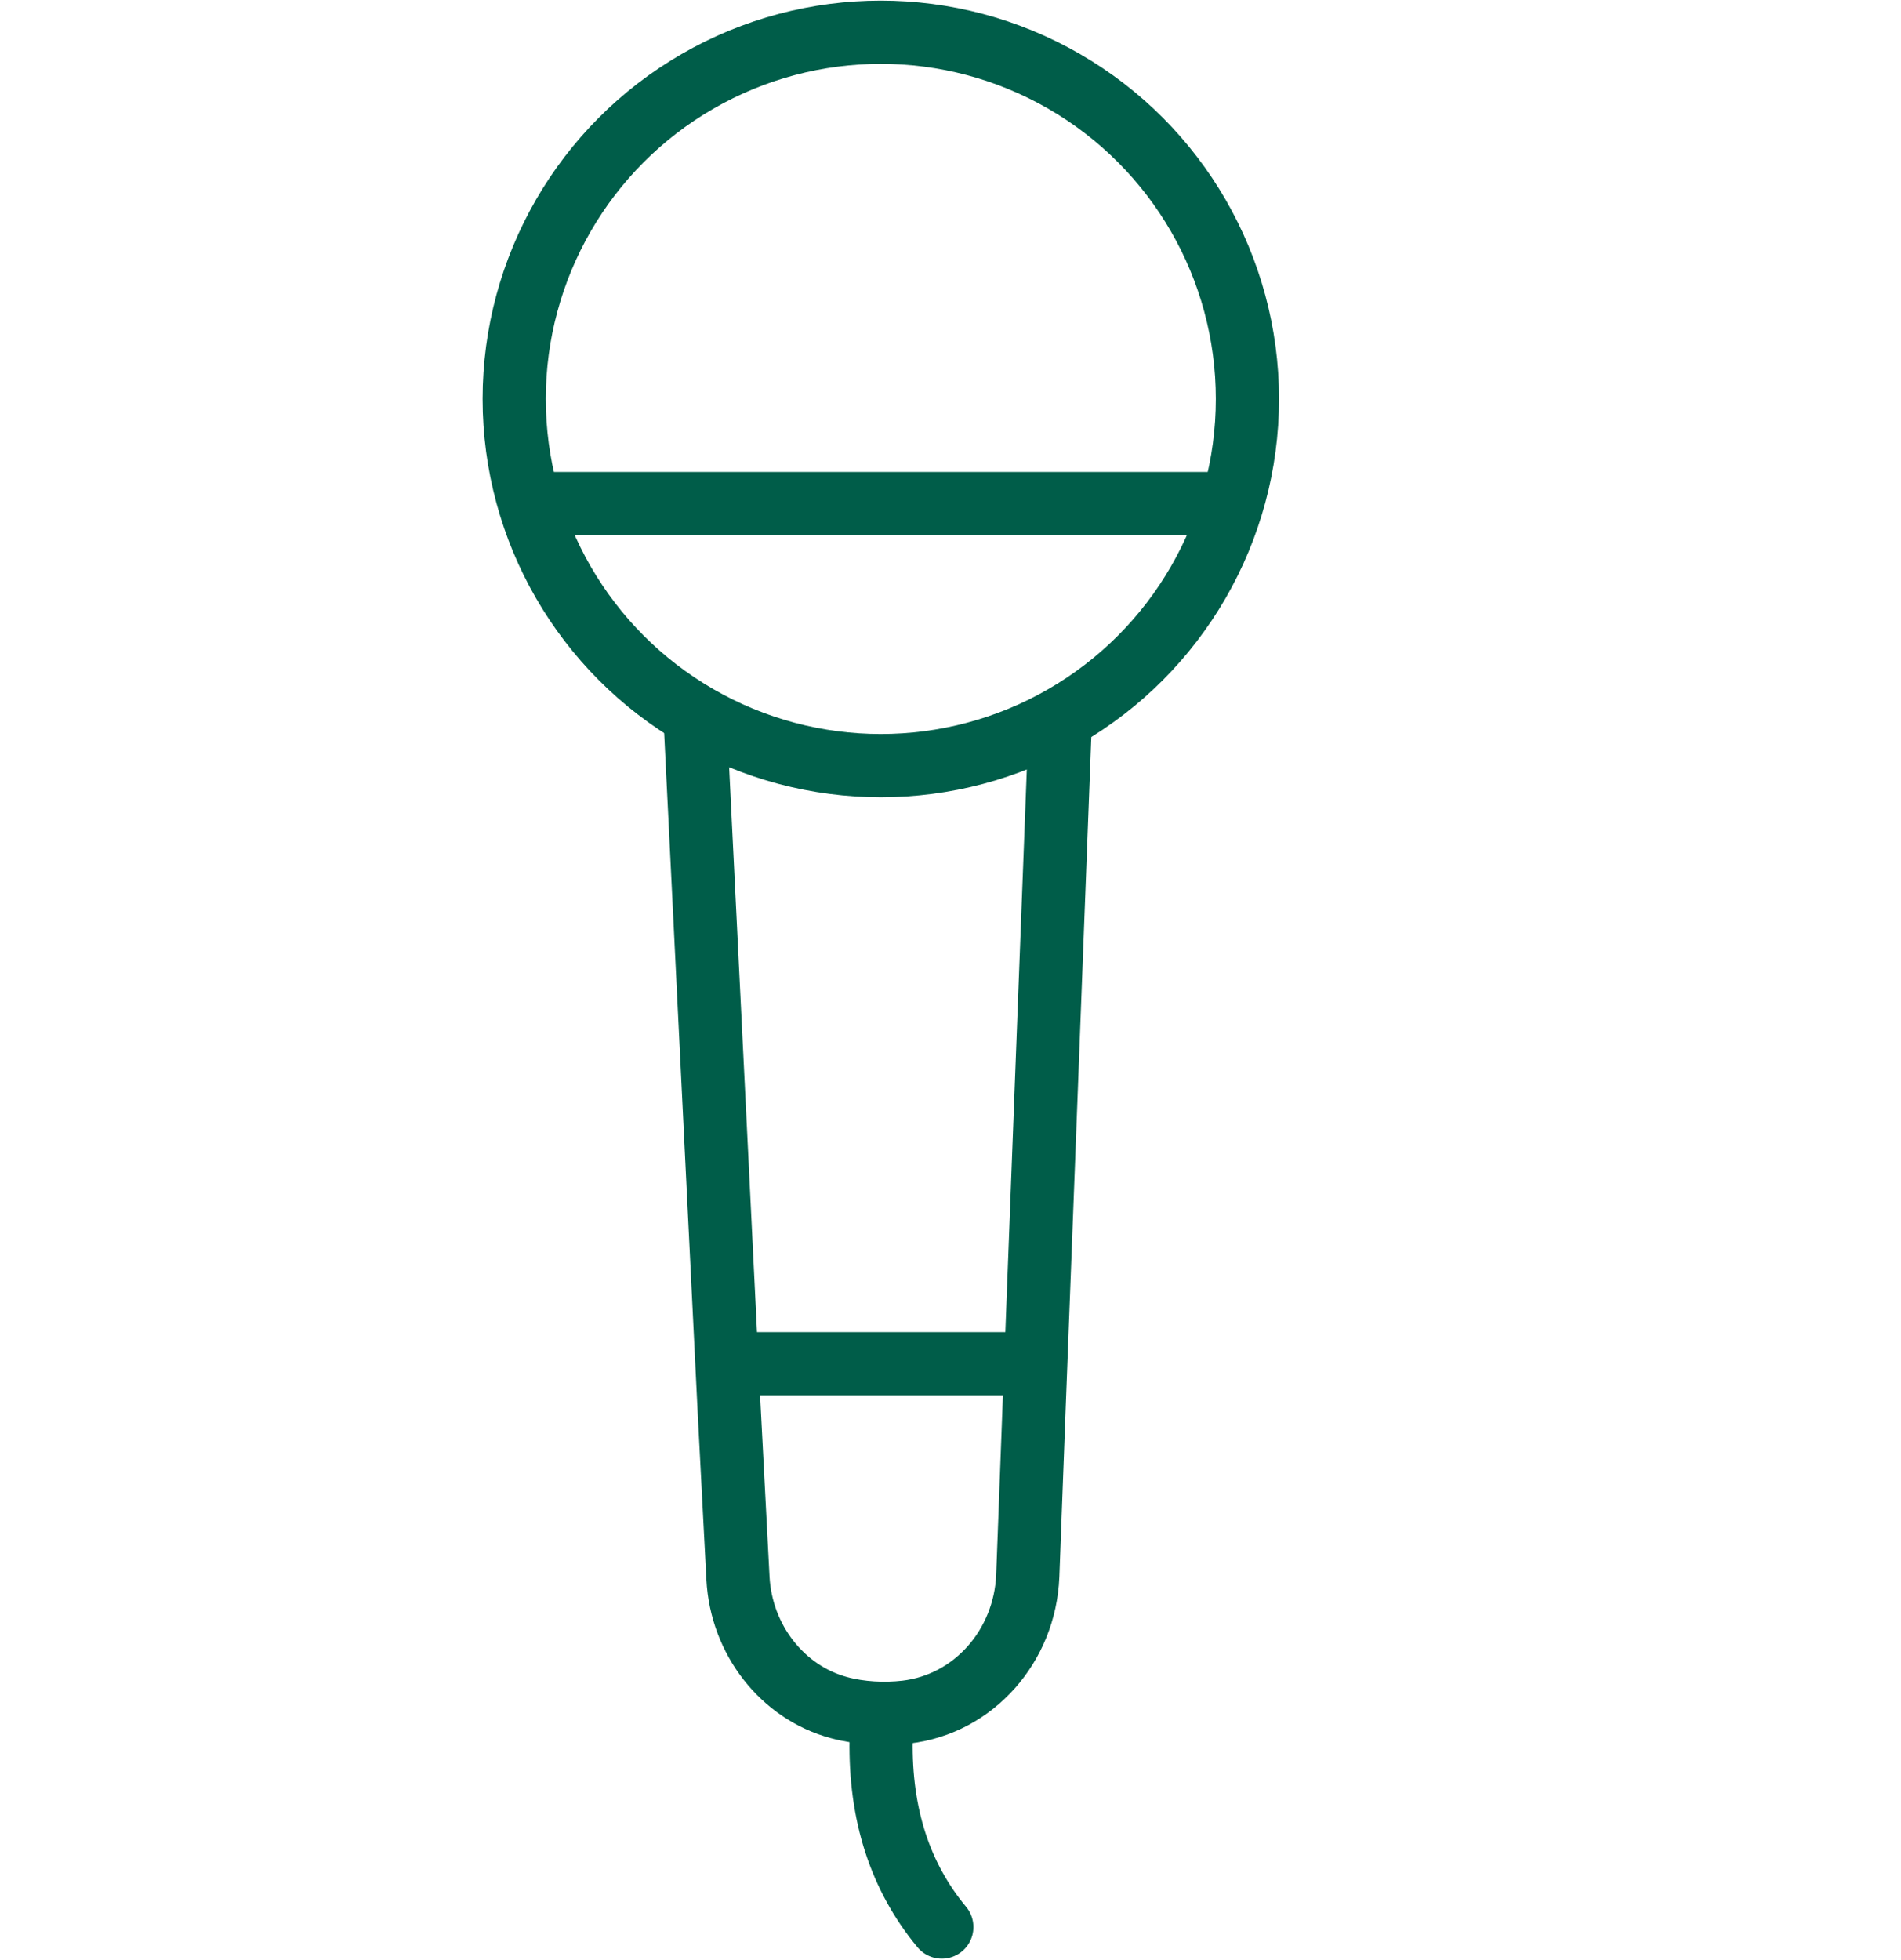
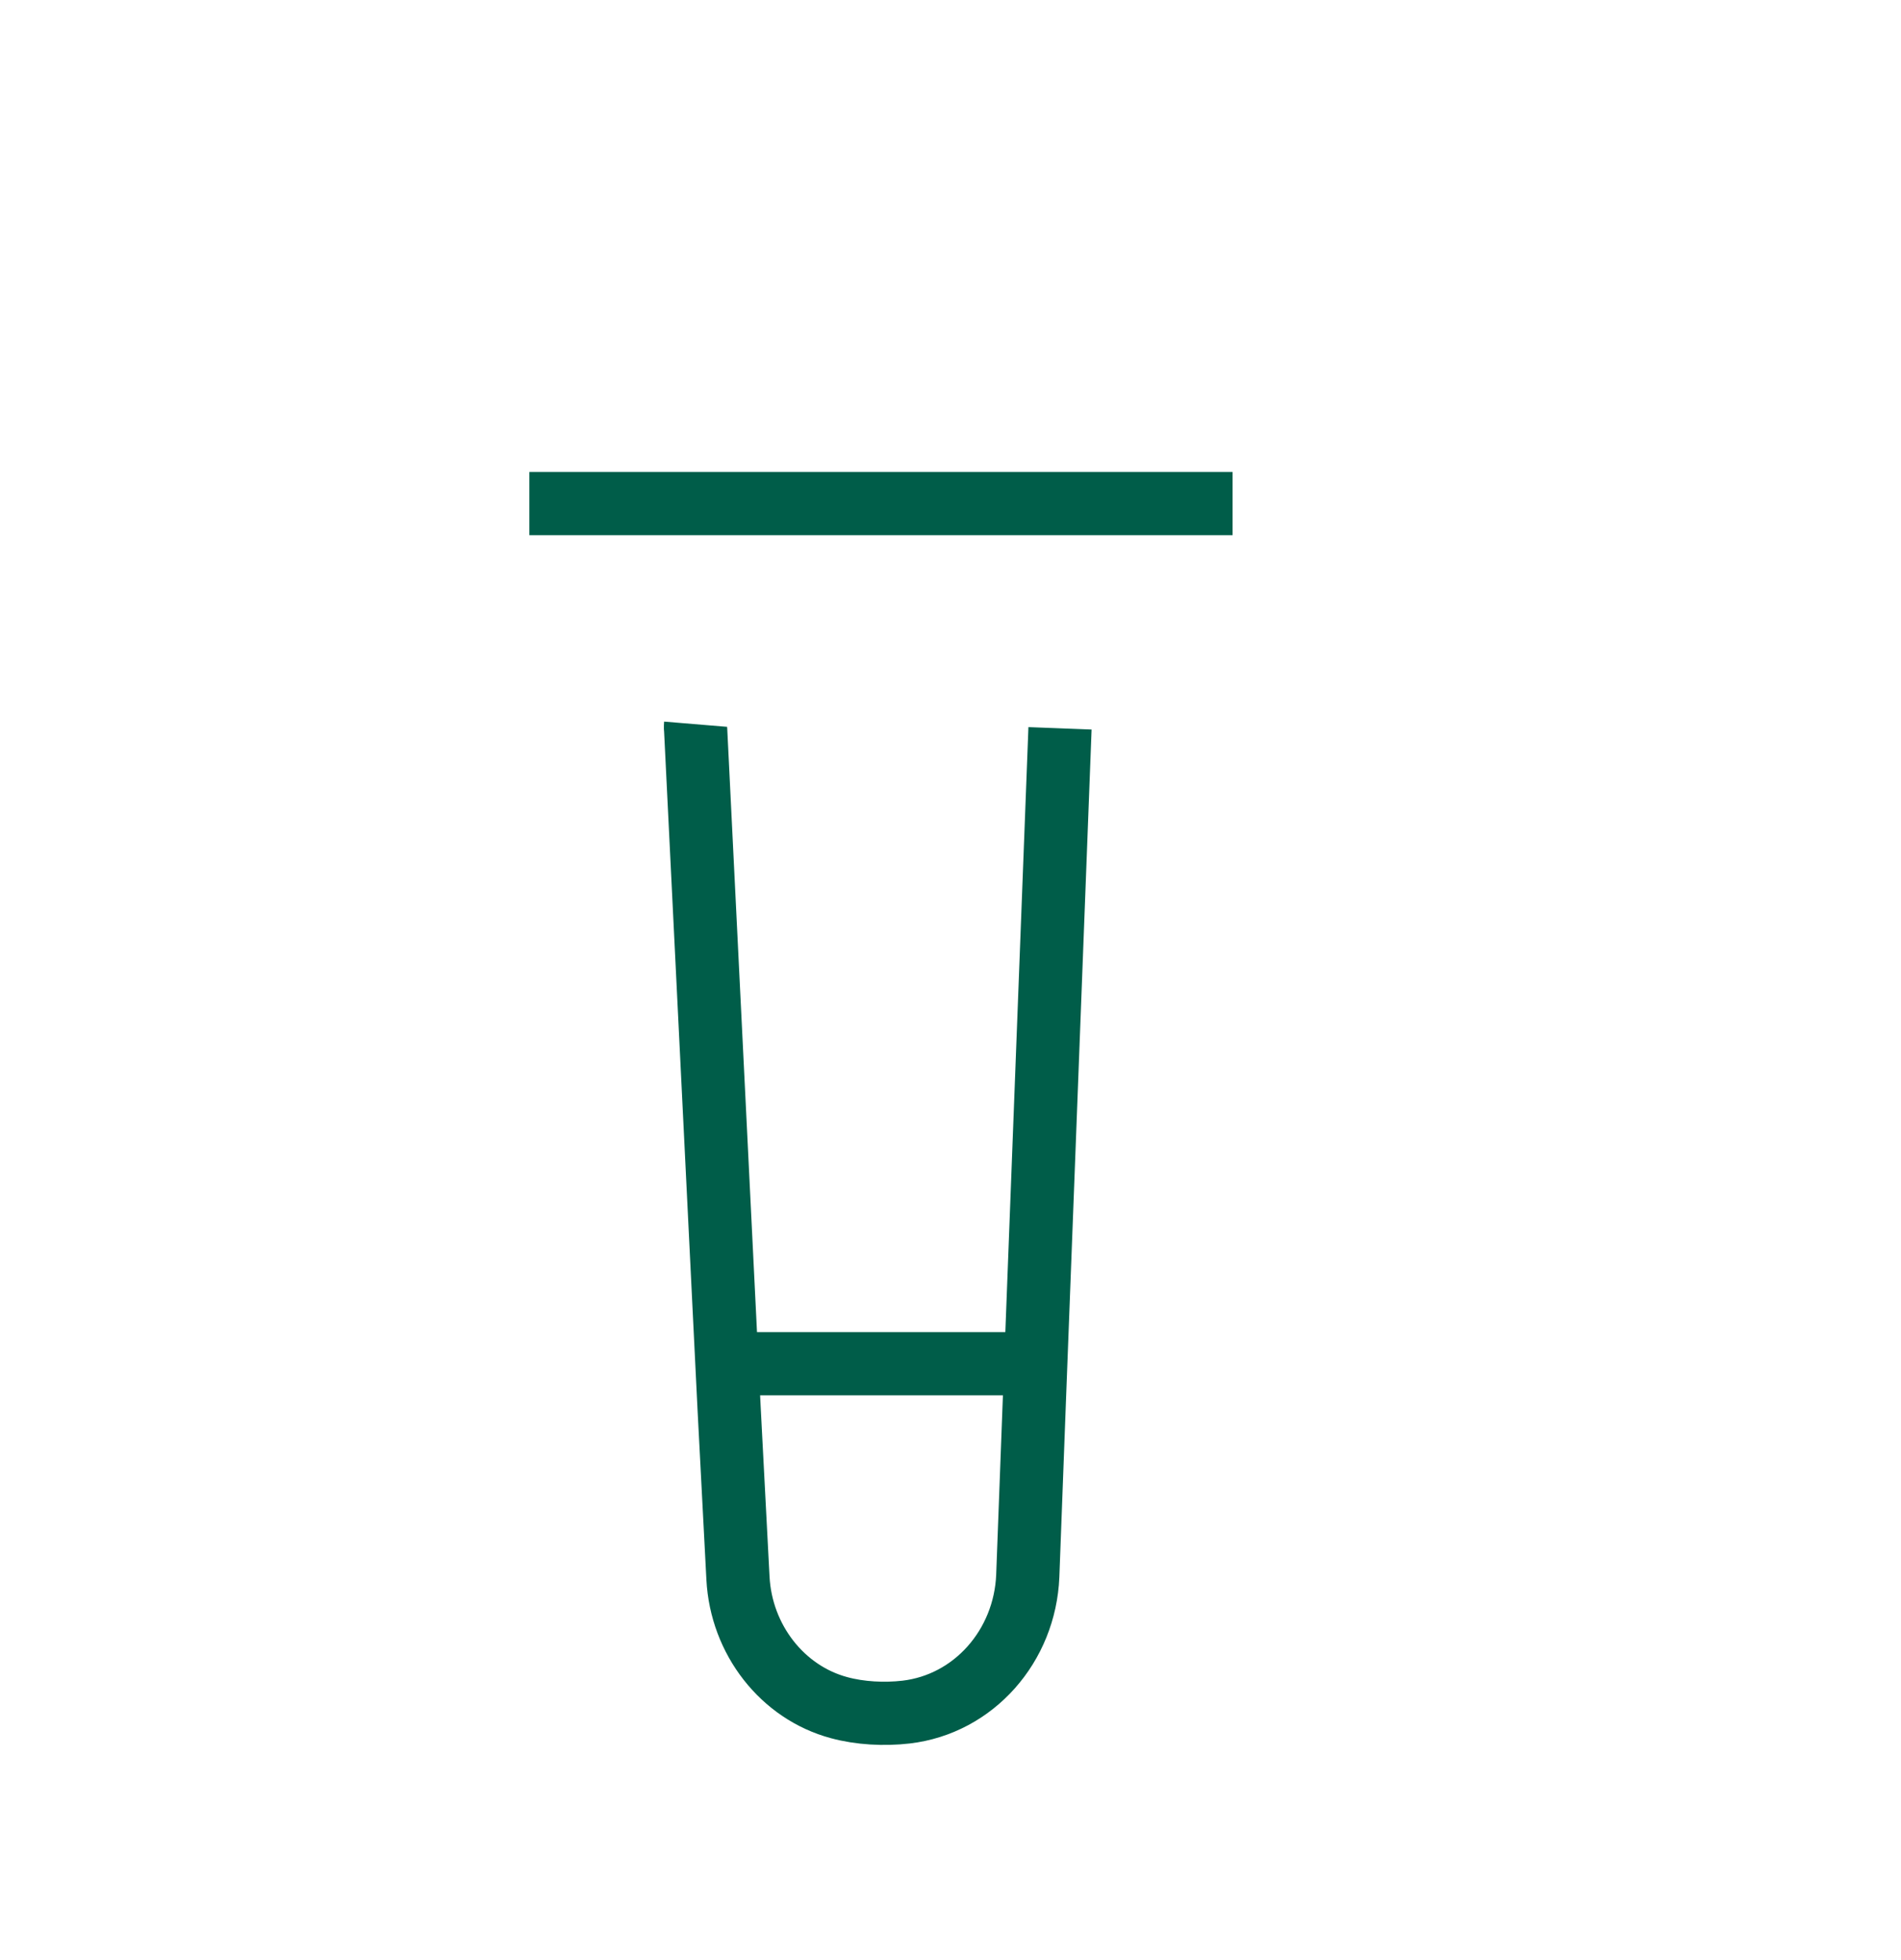
<svg xmlns="http://www.w3.org/2000/svg" width="60.15" height="62" viewBox="0 0 60.15 62">
  <defs>
    <style>.uuid-7f917c92-caf2-48a9-80ee-6acdedbb1d12,.uuid-49b202d9-81dd-4154-ada9-8976e95ea788{fill:none;stroke:#005d49;stroke-miterlimit:10;stroke-width:2px;}.uuid-49b202d9-81dd-4154-ada9-8976e95ea788{fill-rule:evenodd;stroke-linecap:round;}</style>
  </defs>
  <g id="uuid-bf32f128-7f7e-44c5-a119-05dc7d28cdf1">
-     <circle class="uuid-7f917c92-caf2-48a9-80ee-6acdedbb1d12" cx="27.87" cy="12.62" r="11.6" />
    <line class="uuid-7f917c92-caf2-48a9-80ee-6acdedbb1d12" x1="16.75" y1="15.93" x2="39" y2="15.93" />
    <line class="uuid-7f917c92-caf2-48a9-80ee-6acdedbb1d12" x1="22.99" y1="43.14" x2="32.76" y2="43.14" />
  </g>
  <g id="uuid-7ea1a40d-ebae-45c0-bb83-fff1cf7deaae">
    <path class="uuid-7f917c92-caf2-48a9-80ee-6acdedbb1d12" d="m22.01,22.91s-.01.12,0,.15l1.06,21.49.28,5.37c.1,1.95,1.41,3.62,3.2,4.1.66.18,1.43.22,2.12.14,2.14-.25,3.76-2.09,3.85-4.31l.2-5.33.82-21.48" />
-     <path class="uuid-49b202d9-81dd-4154-ada9-8976e95ea788" d="m27.88,55.03c-.04,2.37.6,4.34,1.92,5.93" />
  </g>
</svg>